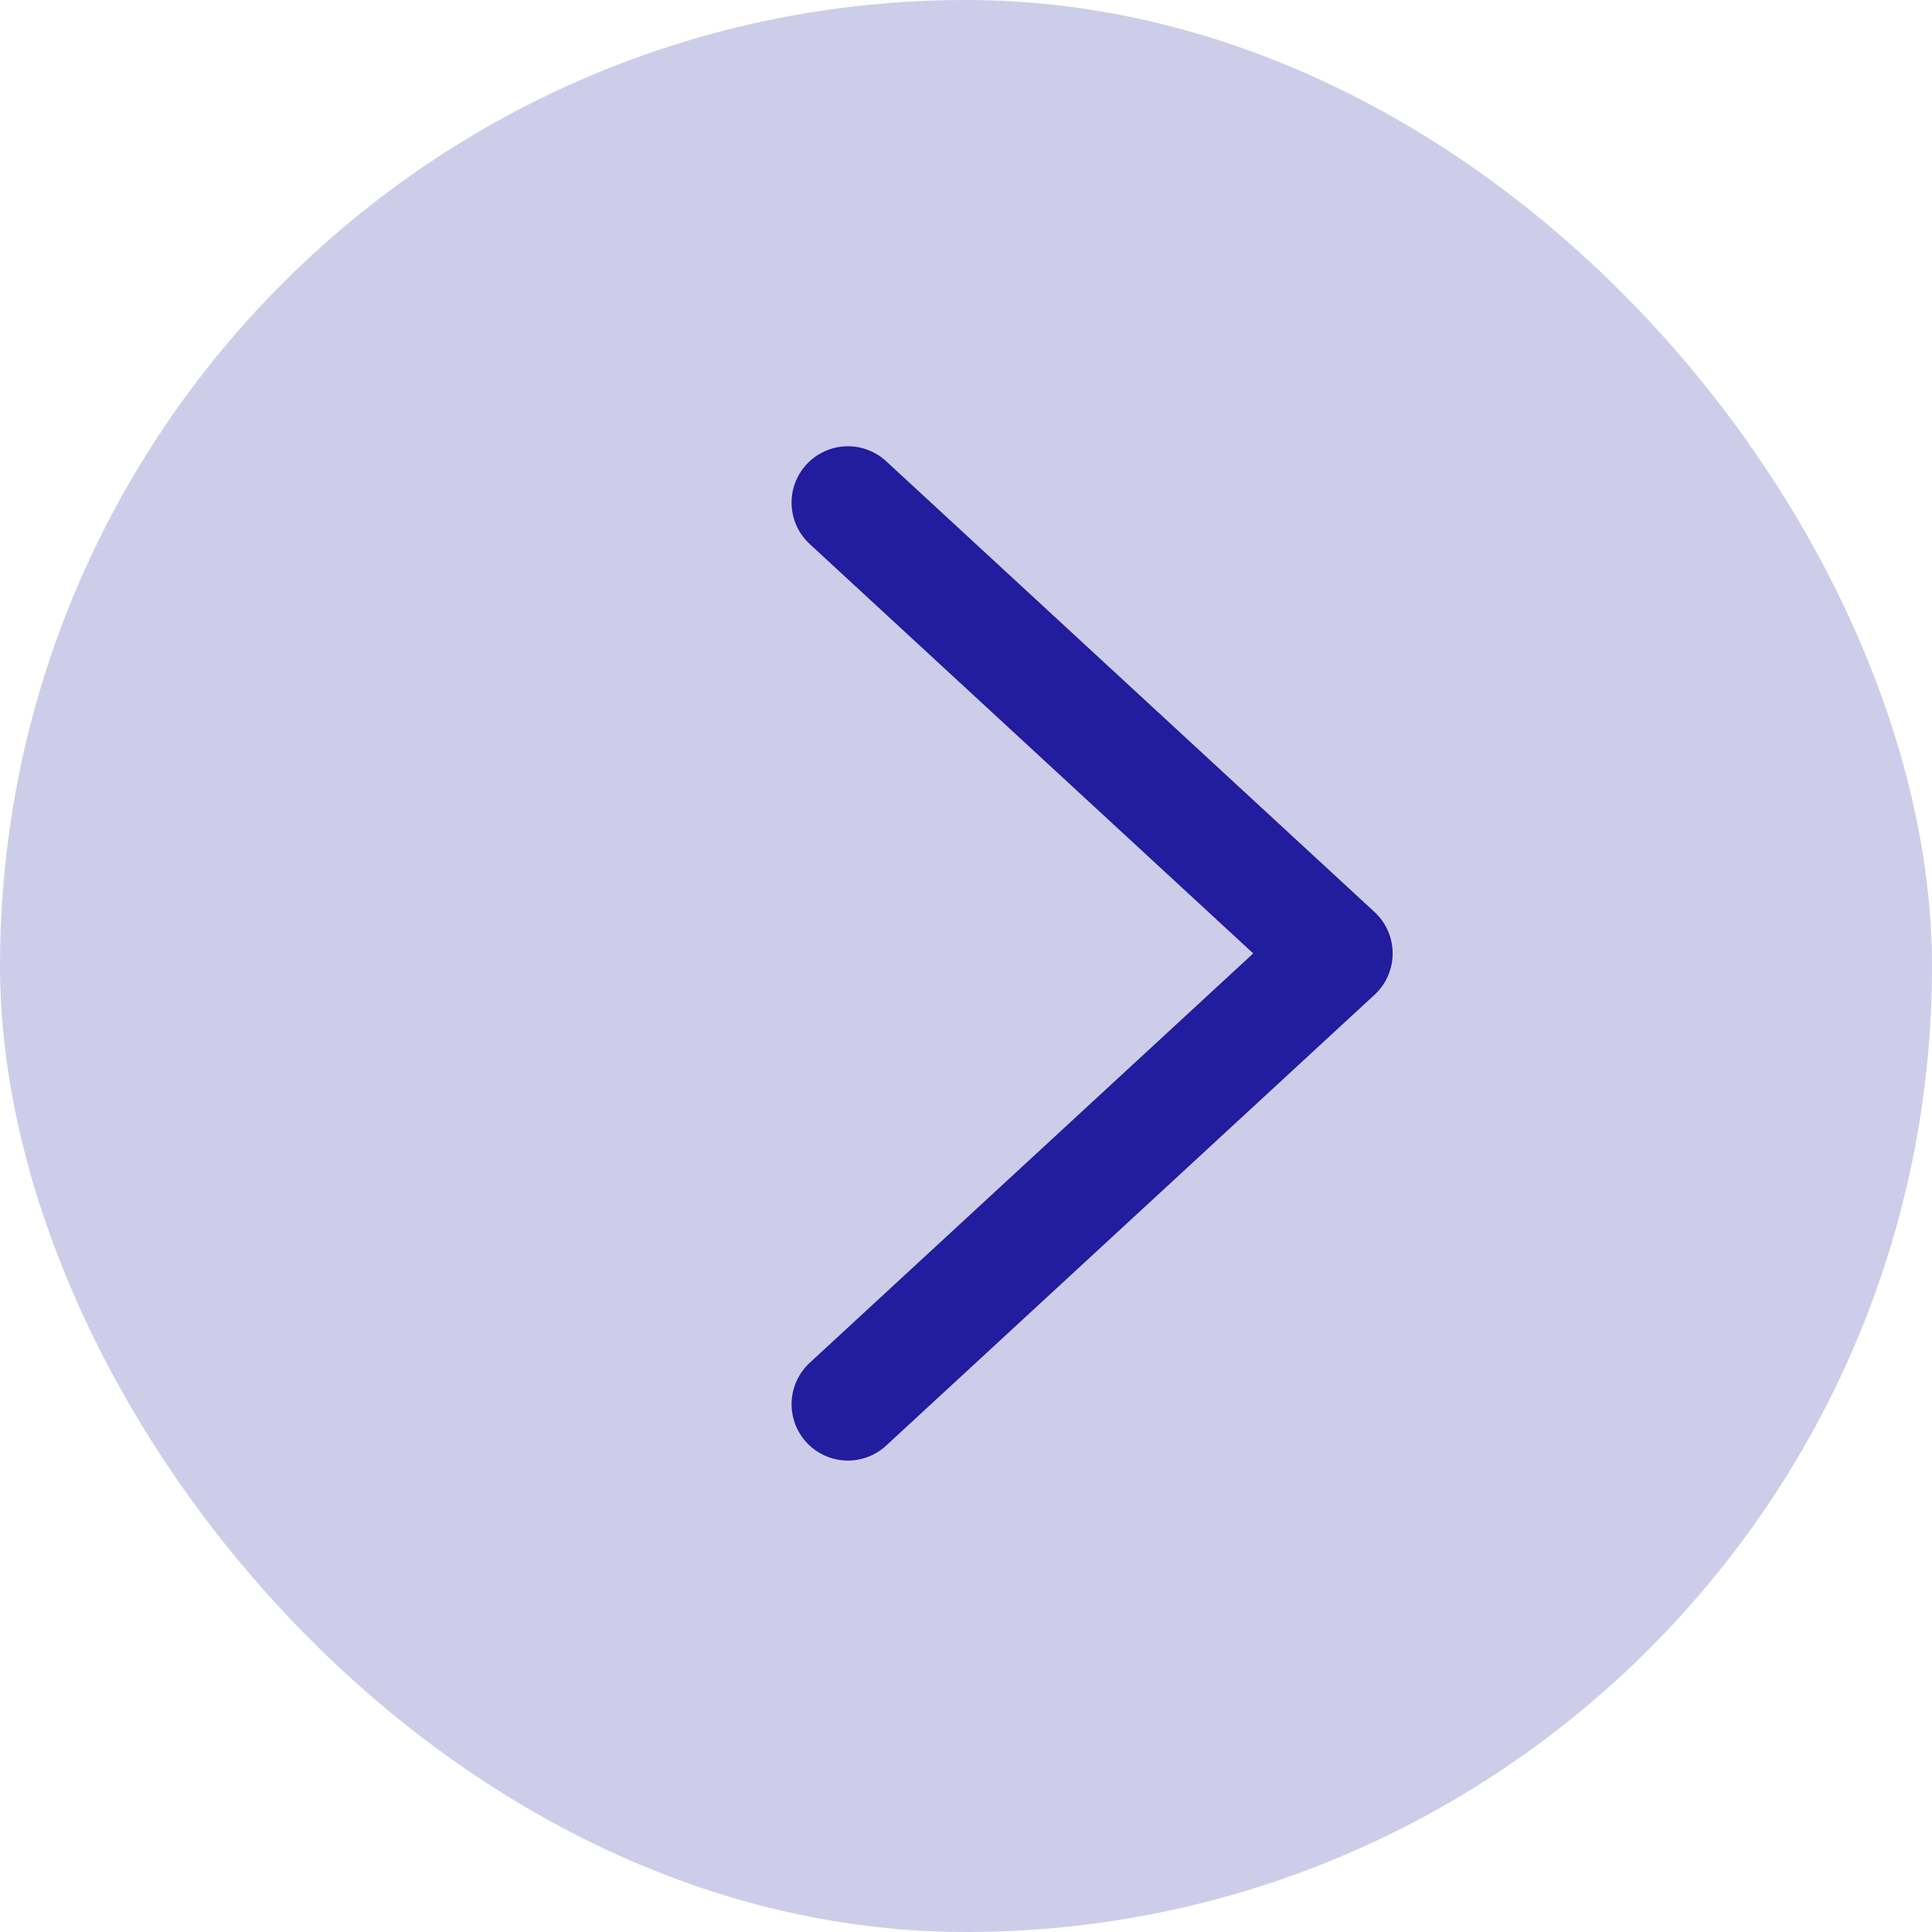
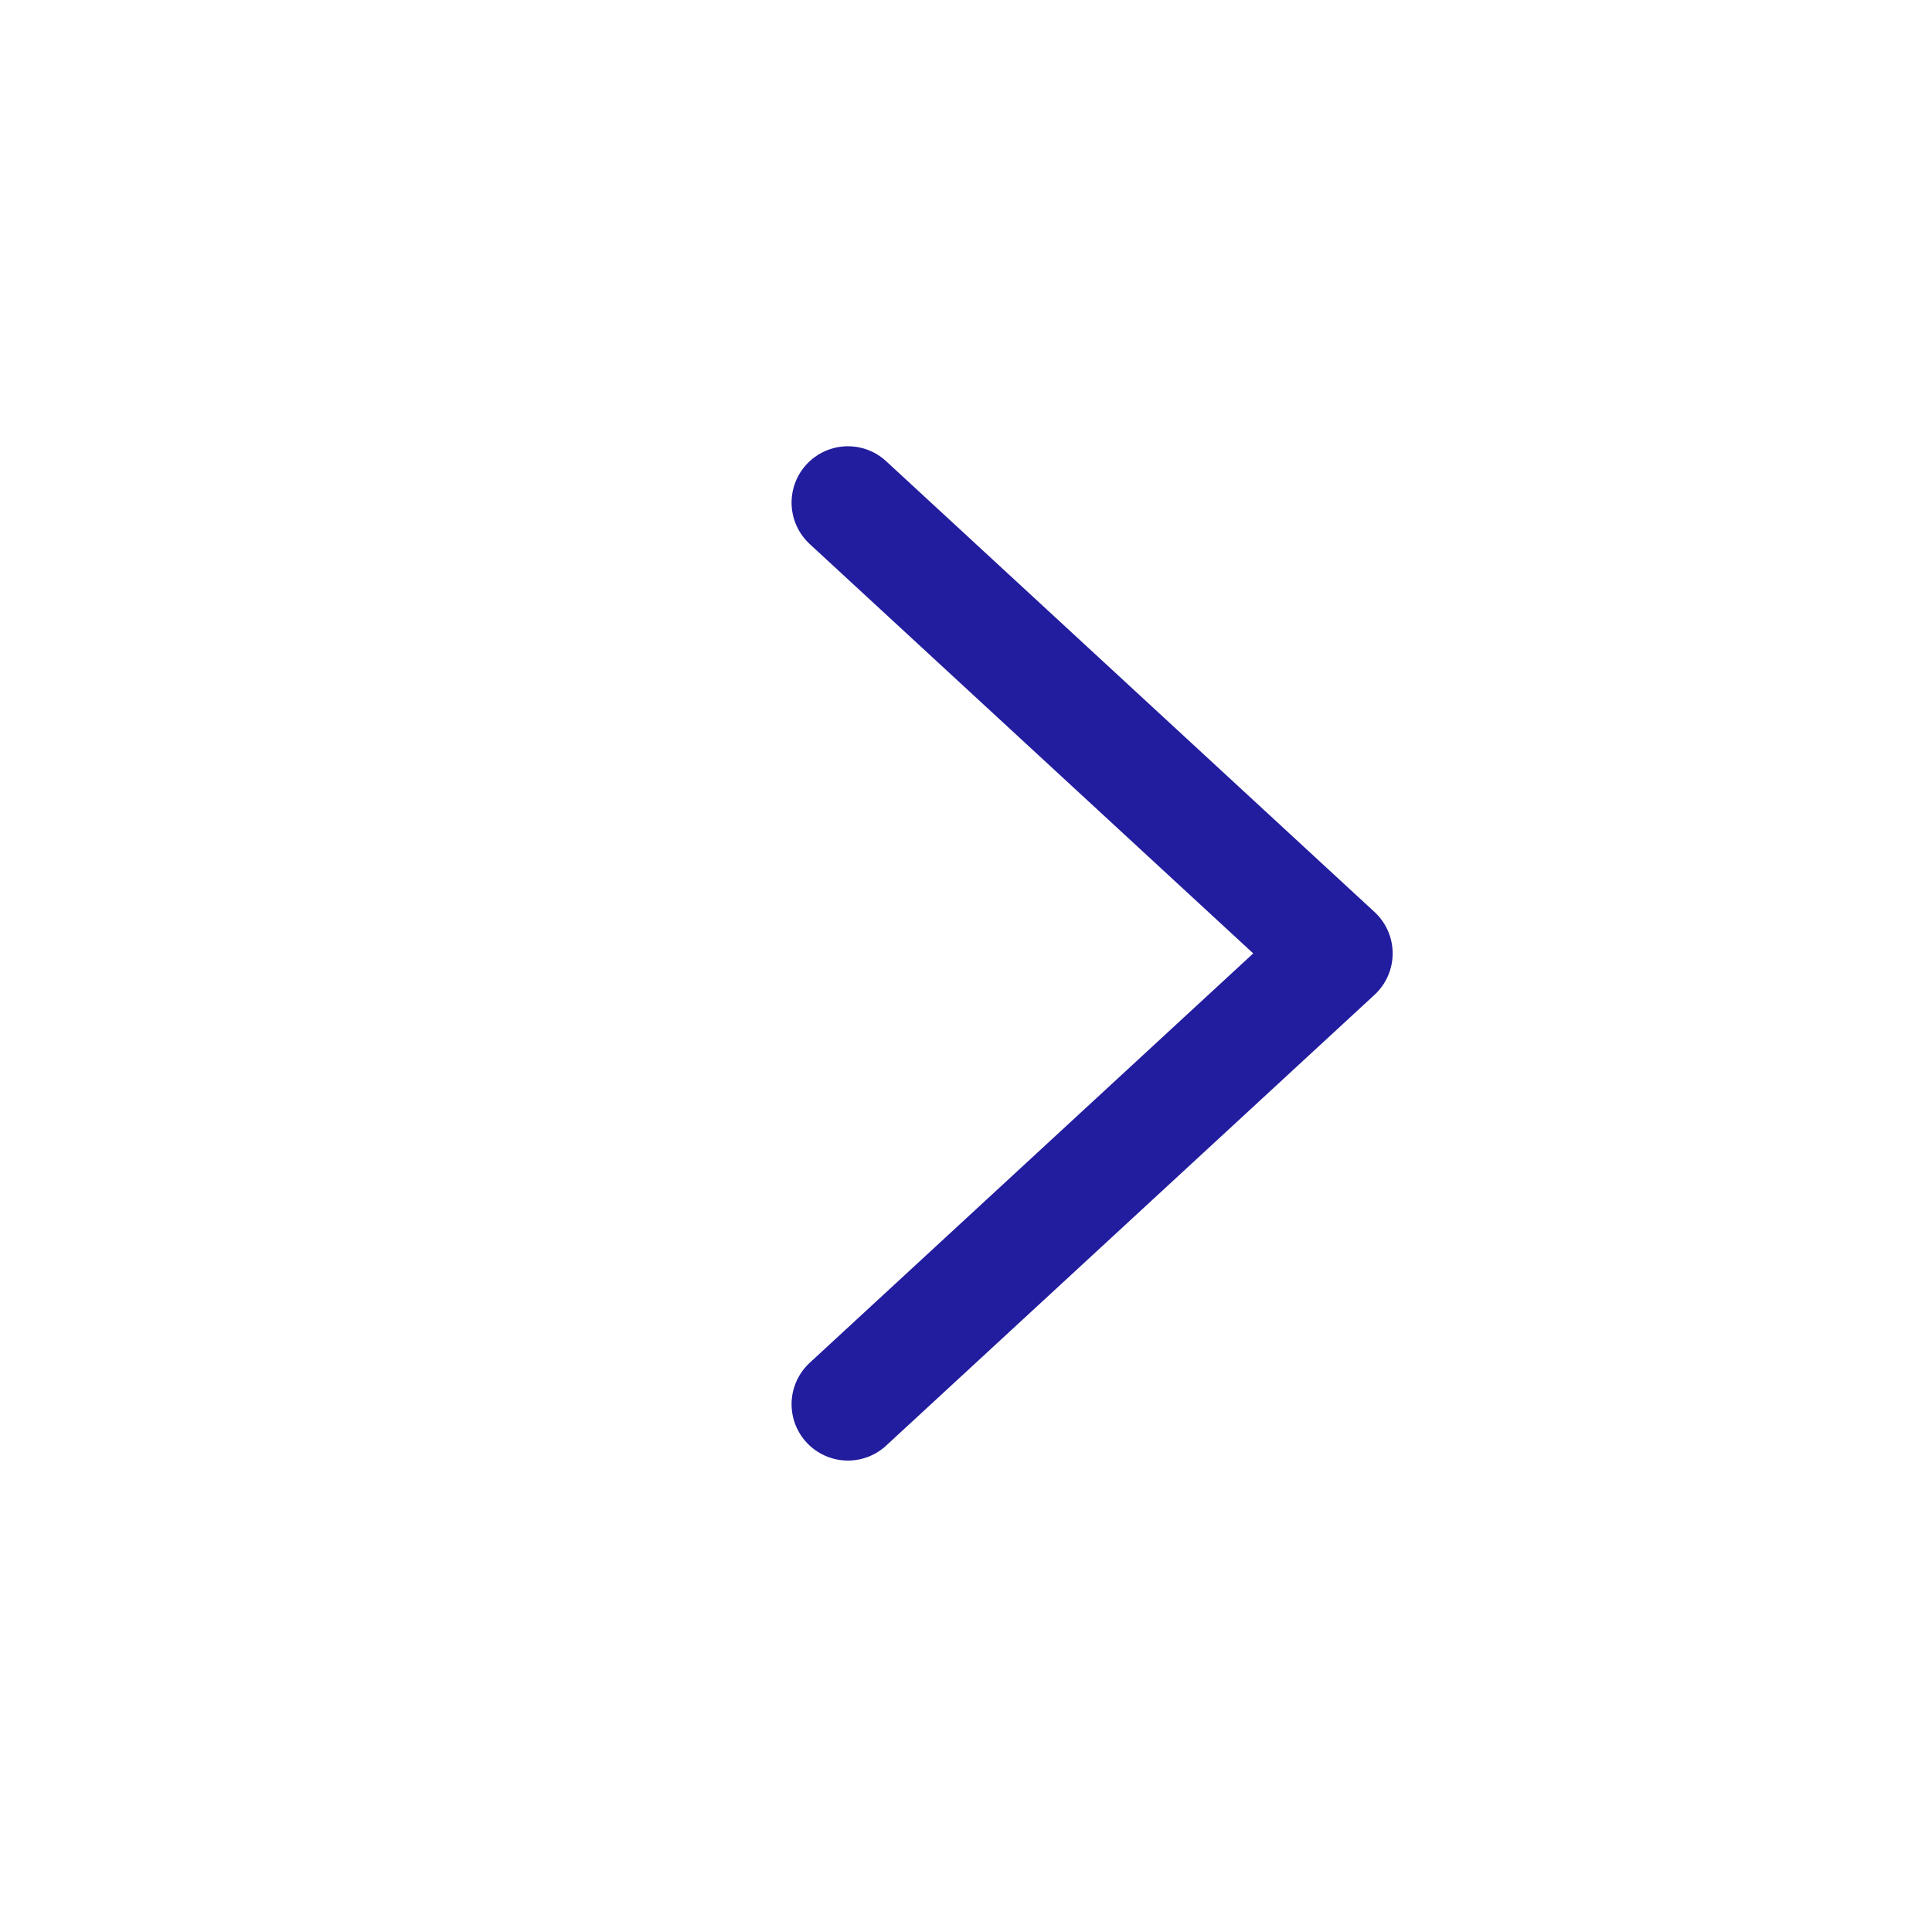
<svg xmlns="http://www.w3.org/2000/svg" width="60" height="60" viewBox="0 0 60 60" fill="none">
-   <rect width="60" height="60" rx="30" fill="#221C9E" fill-opacity="0.22" />
  <path d="M26.333 15.609L41.5 29.609L26.333 43.609" stroke="#221C9E" stroke-width="3.5" stroke-linecap="round" stroke-linejoin="round" />
</svg>